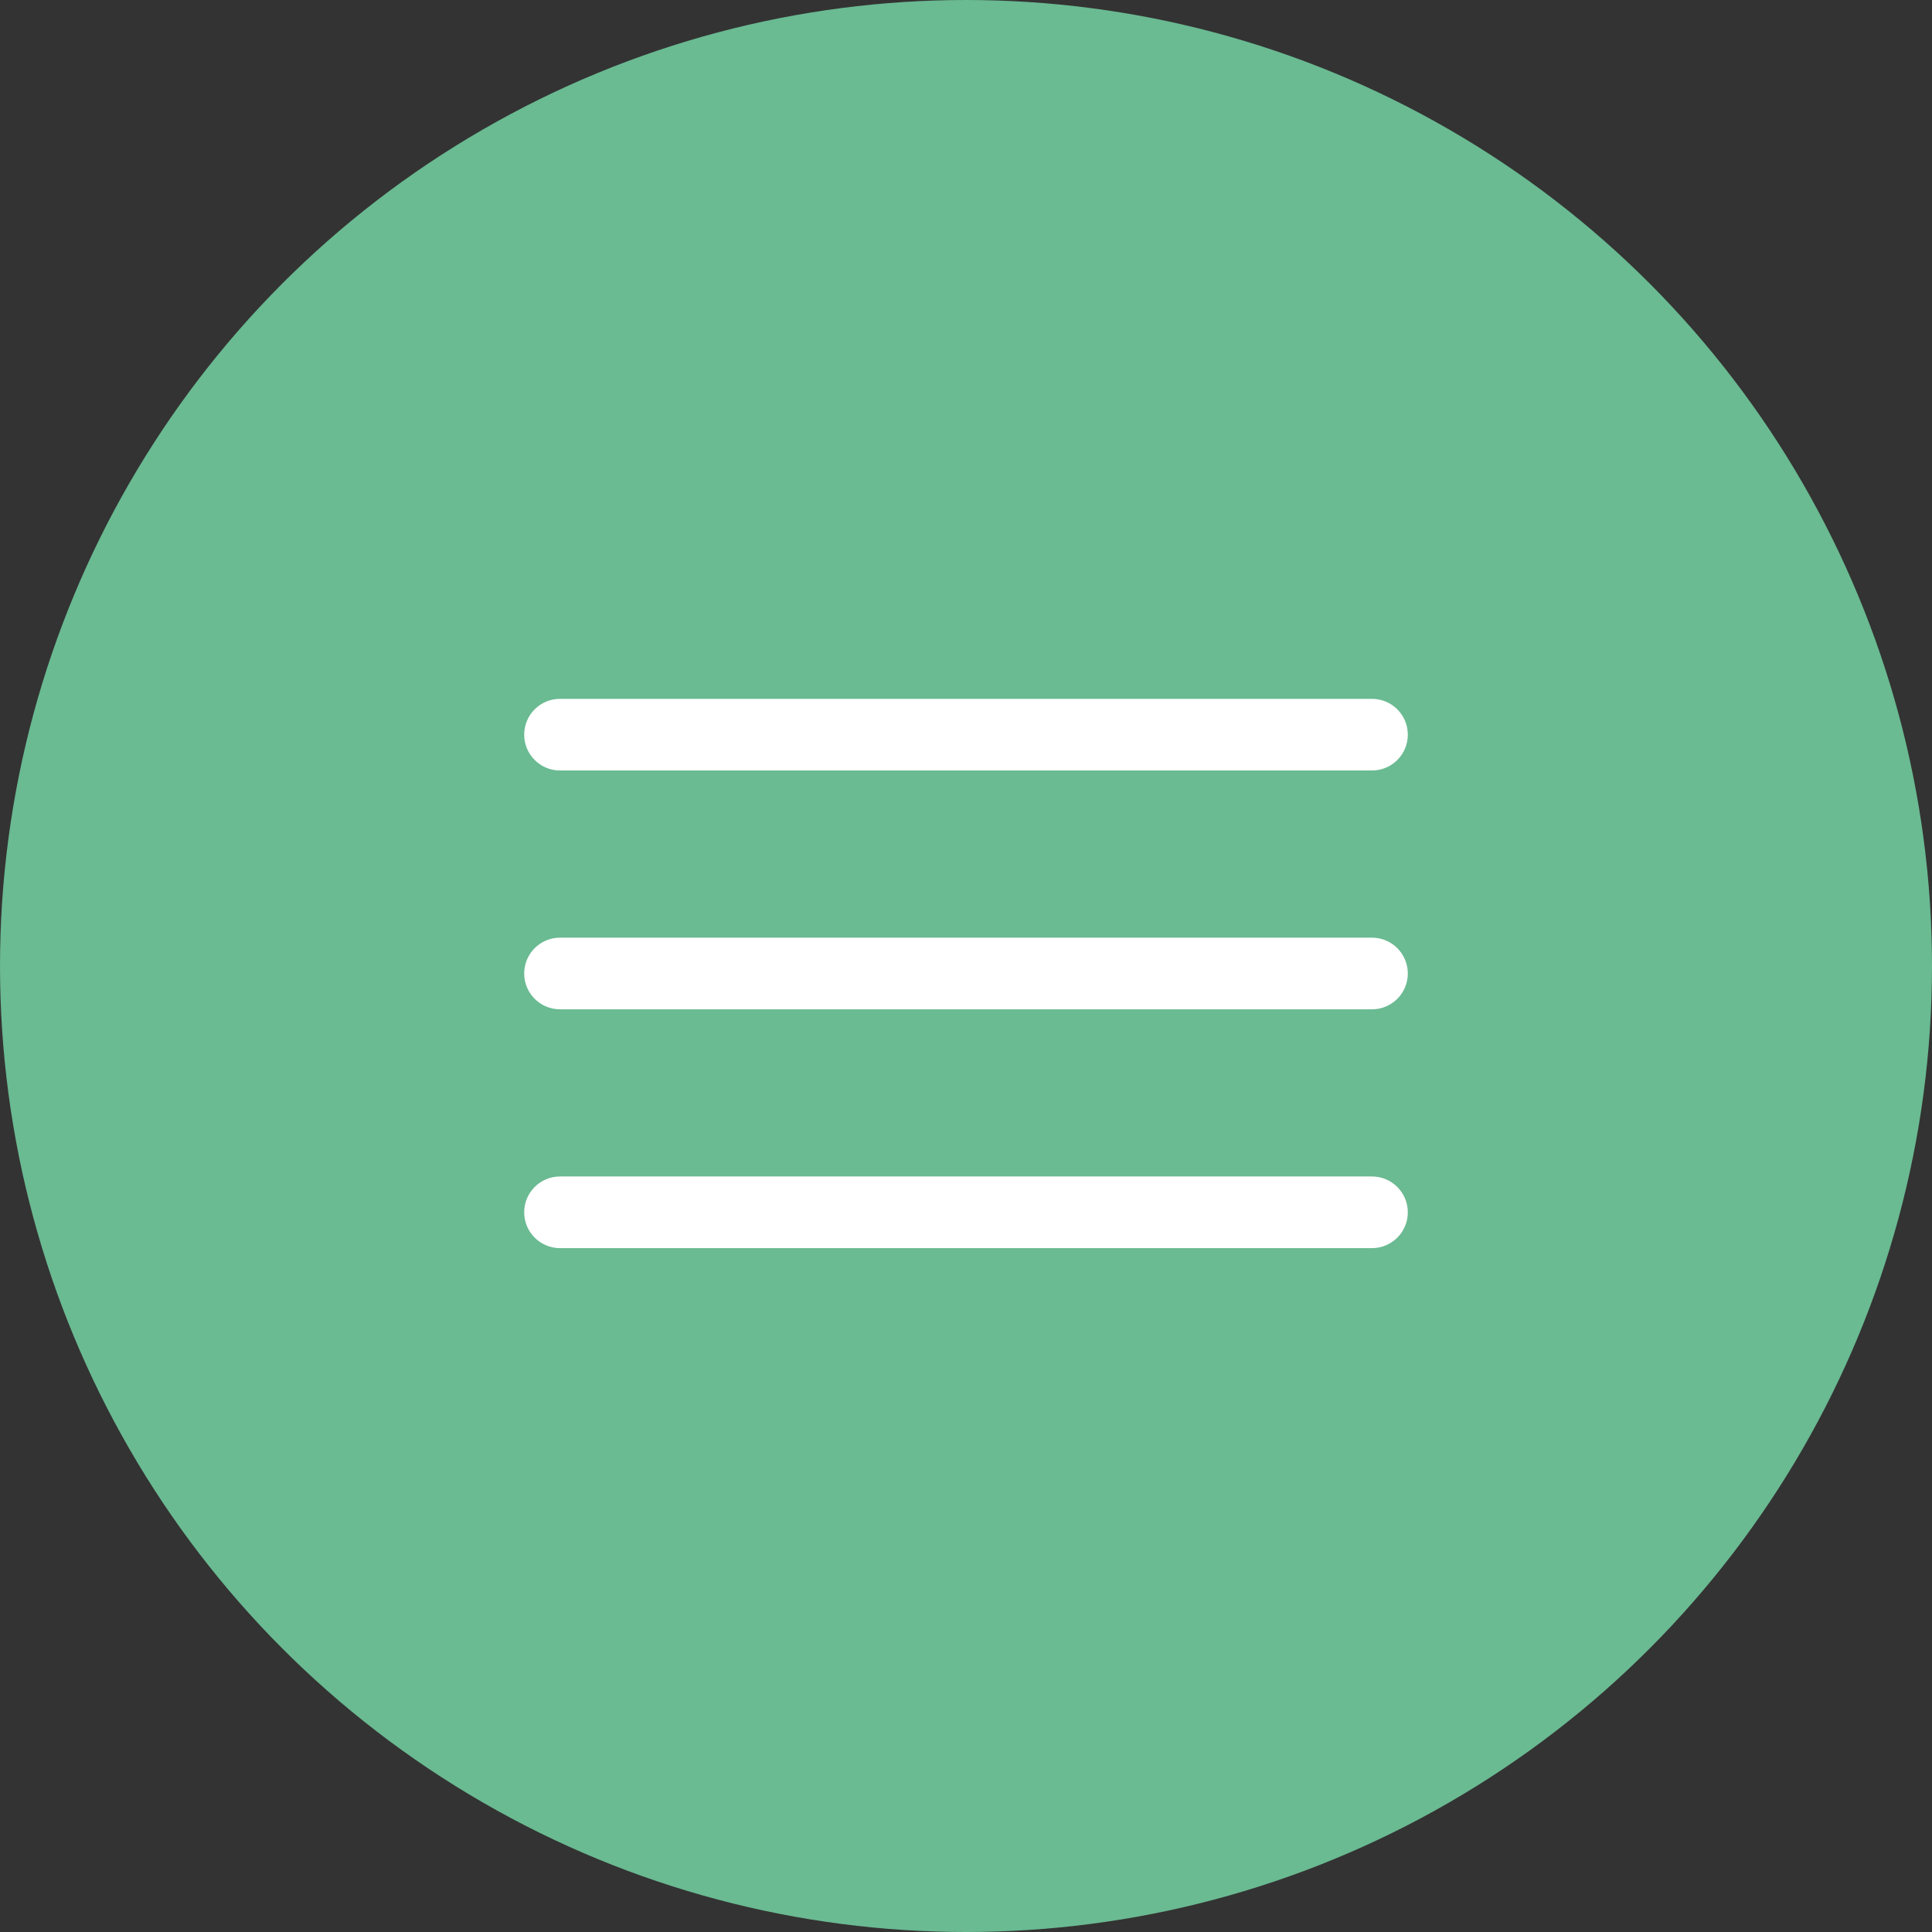
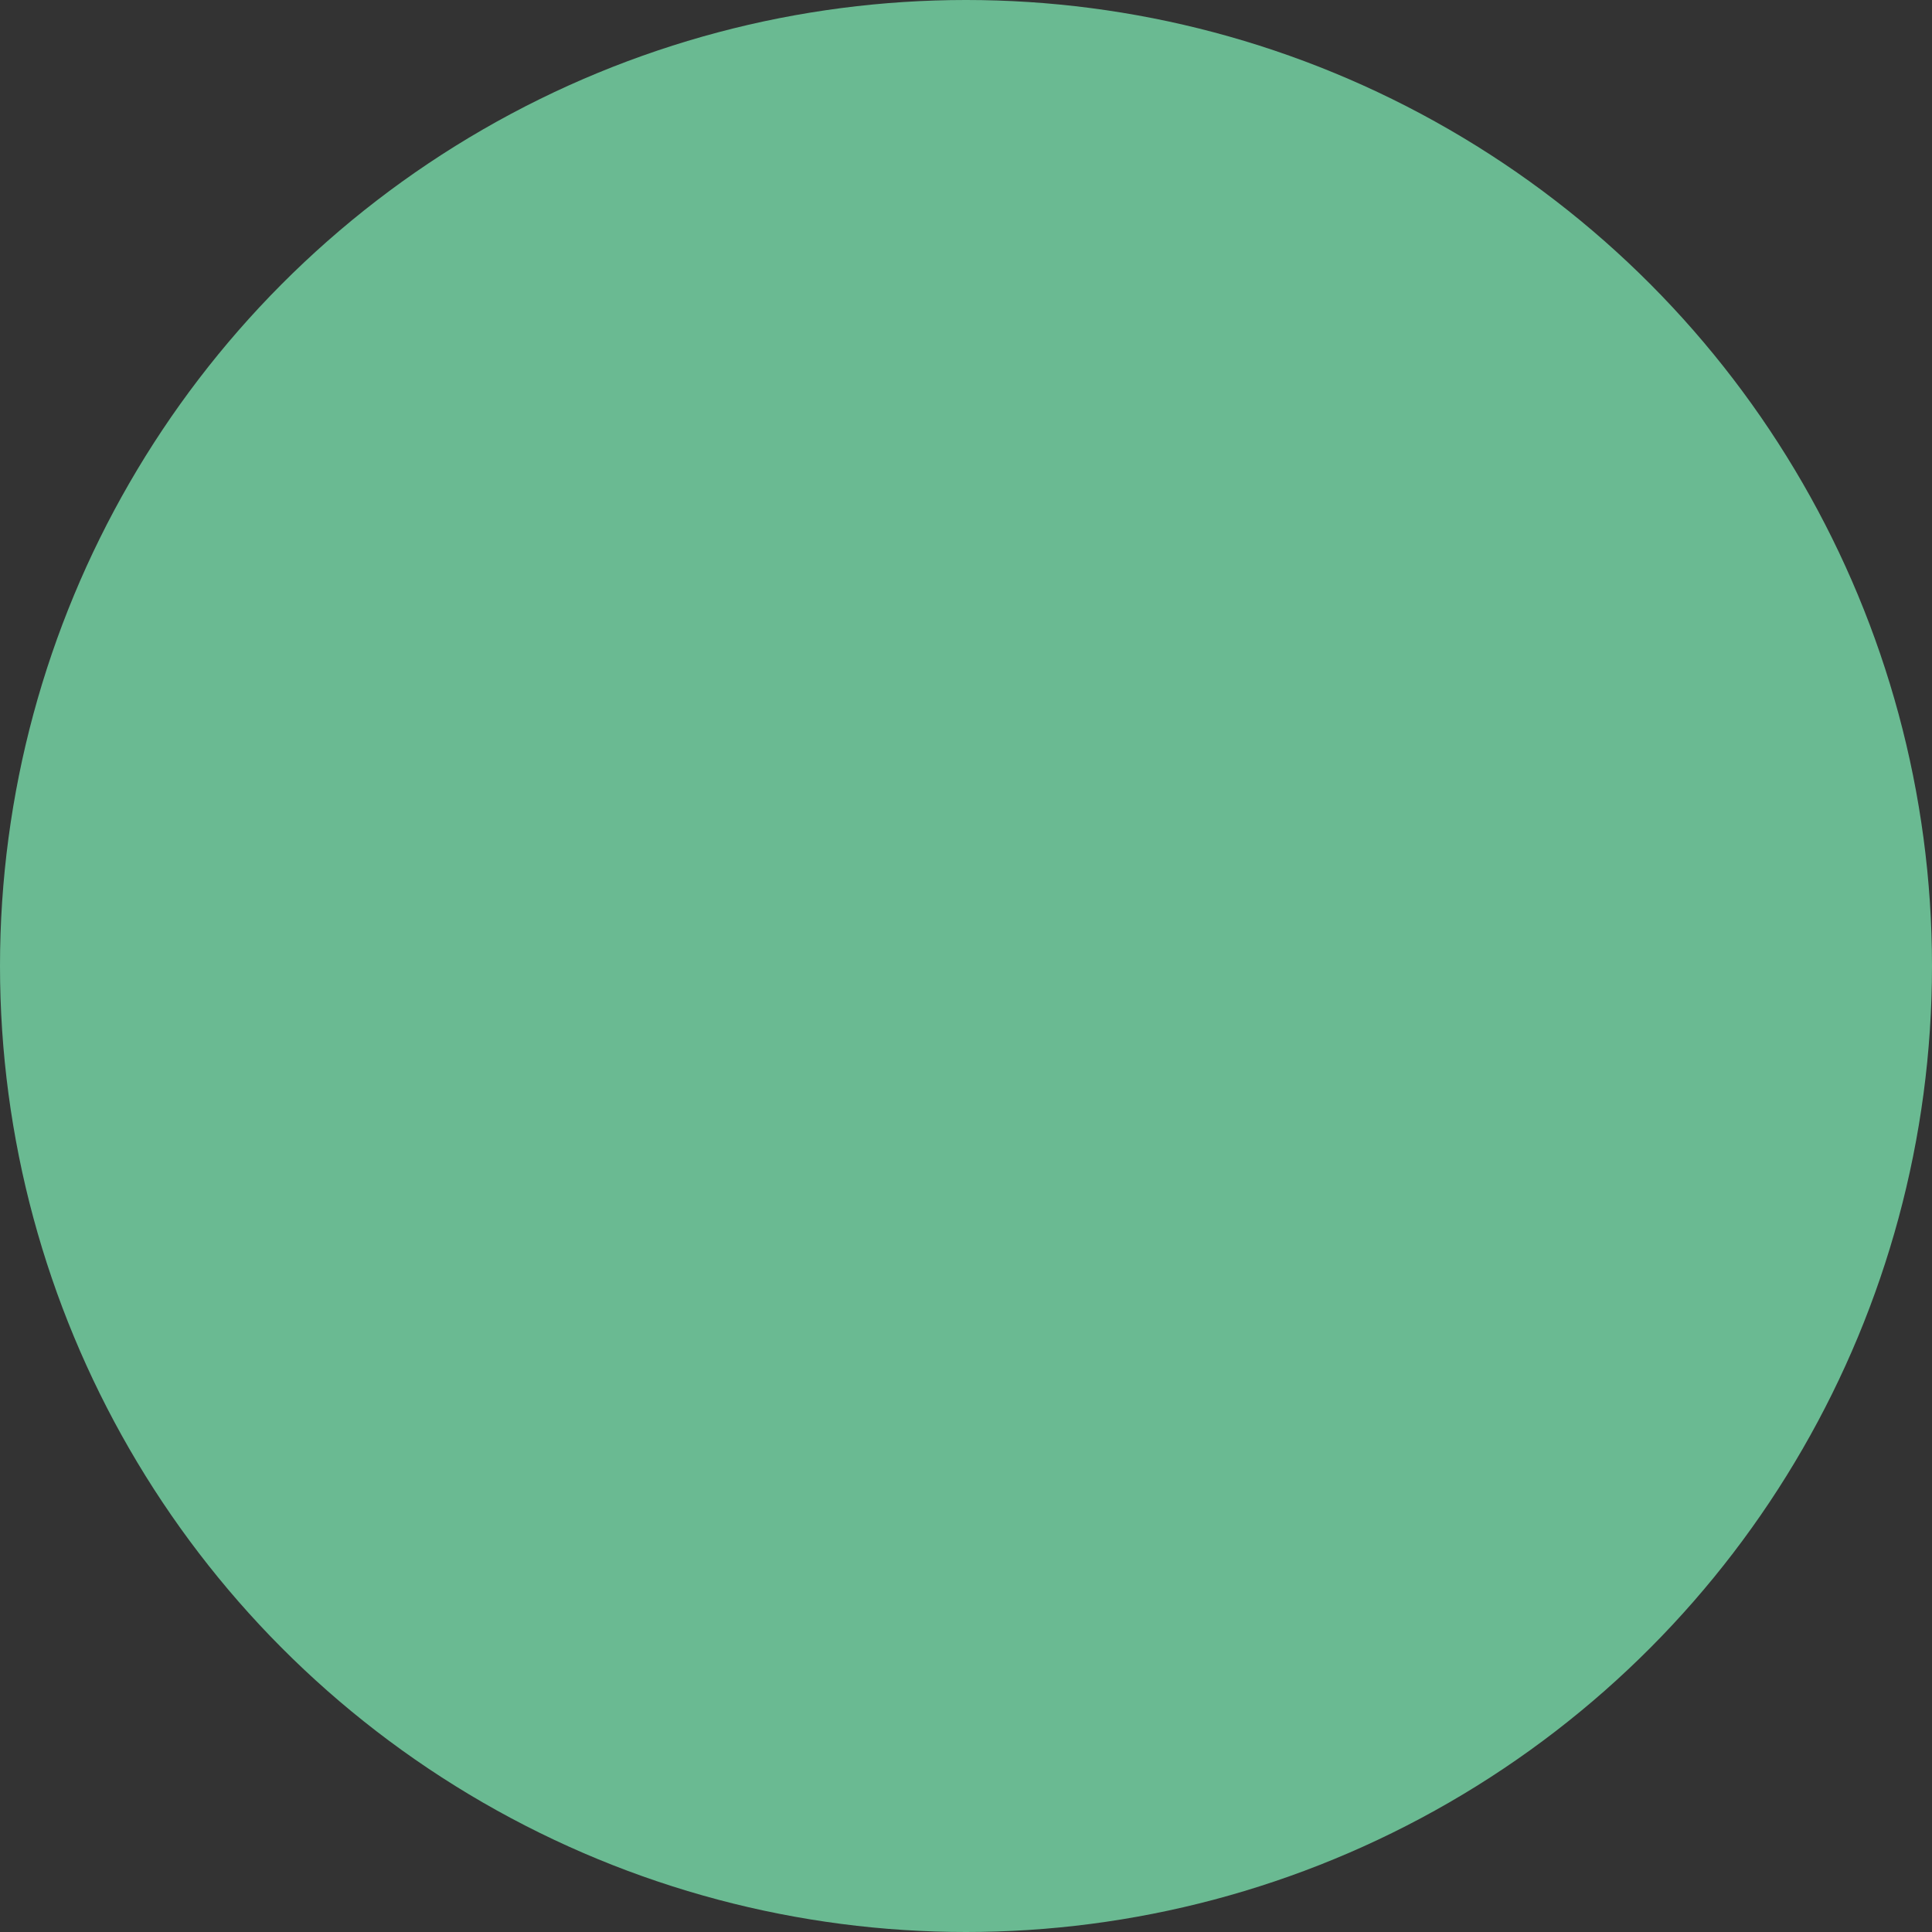
<svg xmlns="http://www.w3.org/2000/svg" width="129" height="129" viewBox="0 0 129 129" fill="none">
  <rect x="0" y="0" width="129" height="129" fill="#333333" stroke="none" />
  <circle cx="64.5" cy="64.5" r="64.5" fill="#6ABA92" />
-   <path d="M37.392 46.662C36.071 46.662 35 47.733 35 49.054C35 50.375 36.071 51.446 37.392 51.446H91.608C92.929 51.446 94 50.375 94 49.054C94 47.733 92.929 46.662 91.608 46.662H37.392ZM37.392 62.608C36.071 62.608 35 63.679 35 65C35 66.321 36.071 67.392 37.392 67.392H91.608C92.929 67.392 94 66.321 94 65C94 63.679 92.929 62.608 91.608 62.608H37.392ZM37.392 78.554C36.071 78.554 35 79.625 35 80.946C35 82.267 36.071 83.338 37.392 83.338H91.608C92.929 83.338 94 82.267 94 80.946C94 79.625 92.929 78.554 91.608 78.554H37.392Z" fill="white" />
</svg>